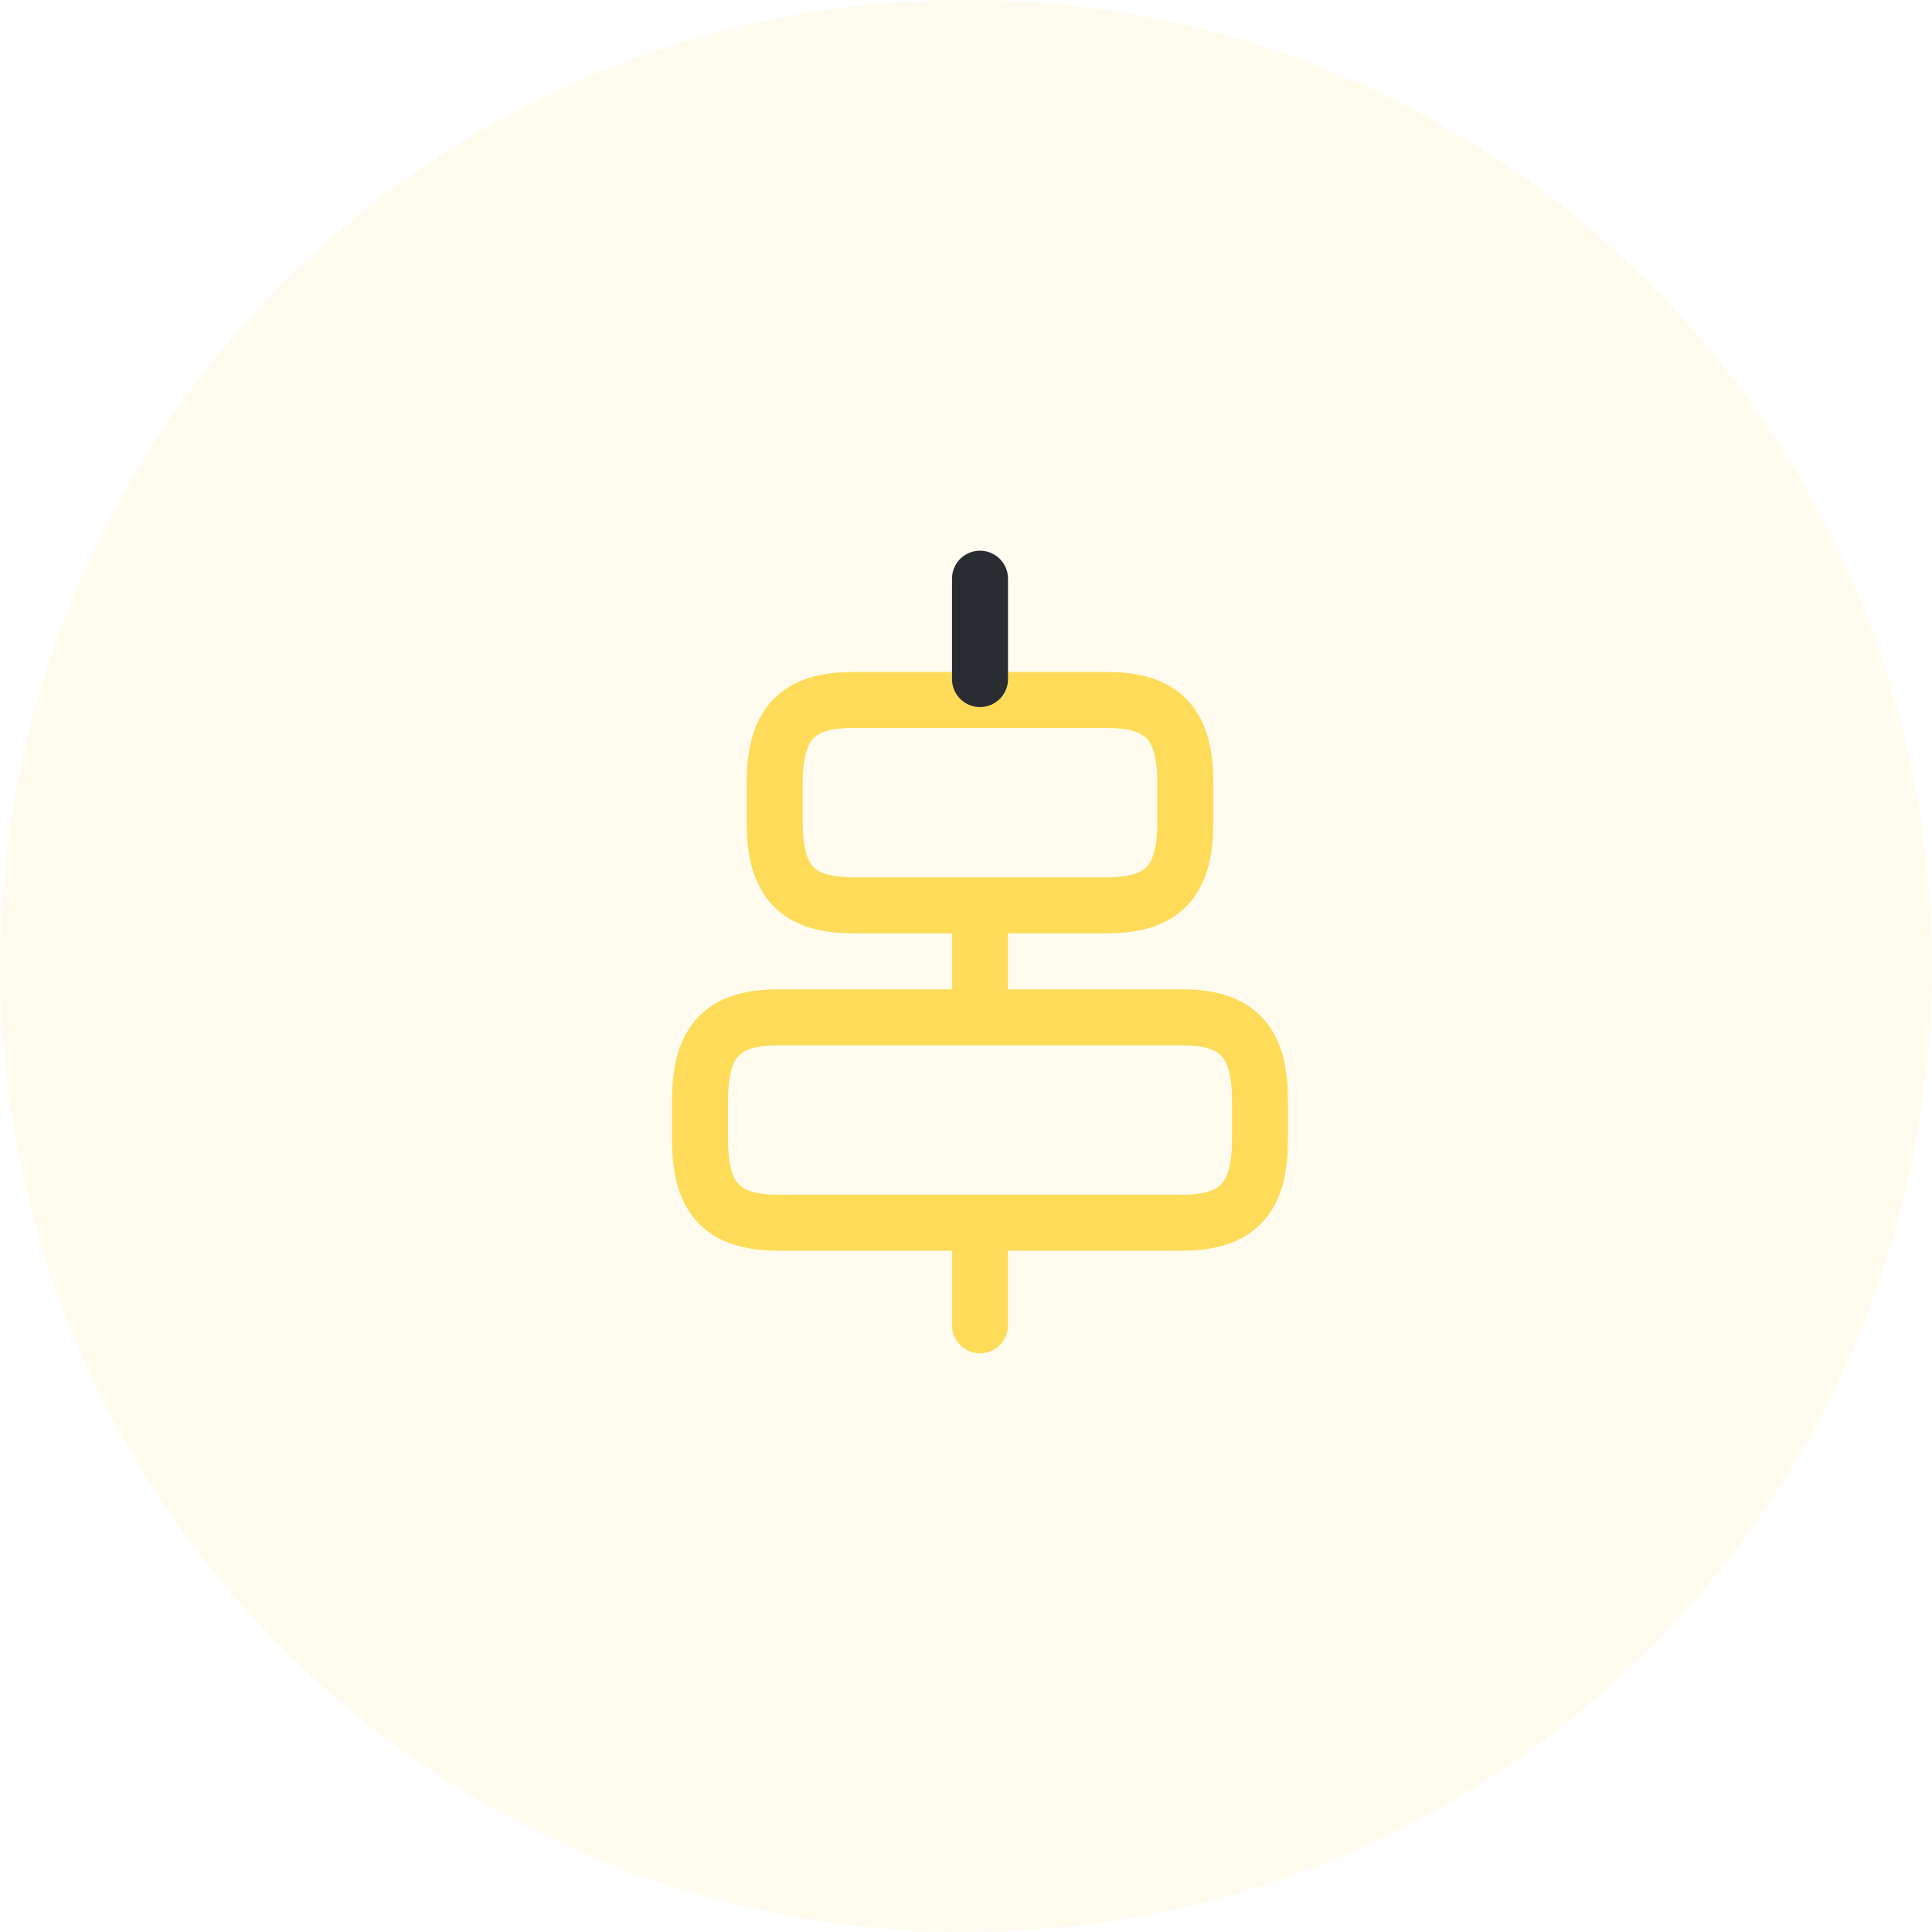
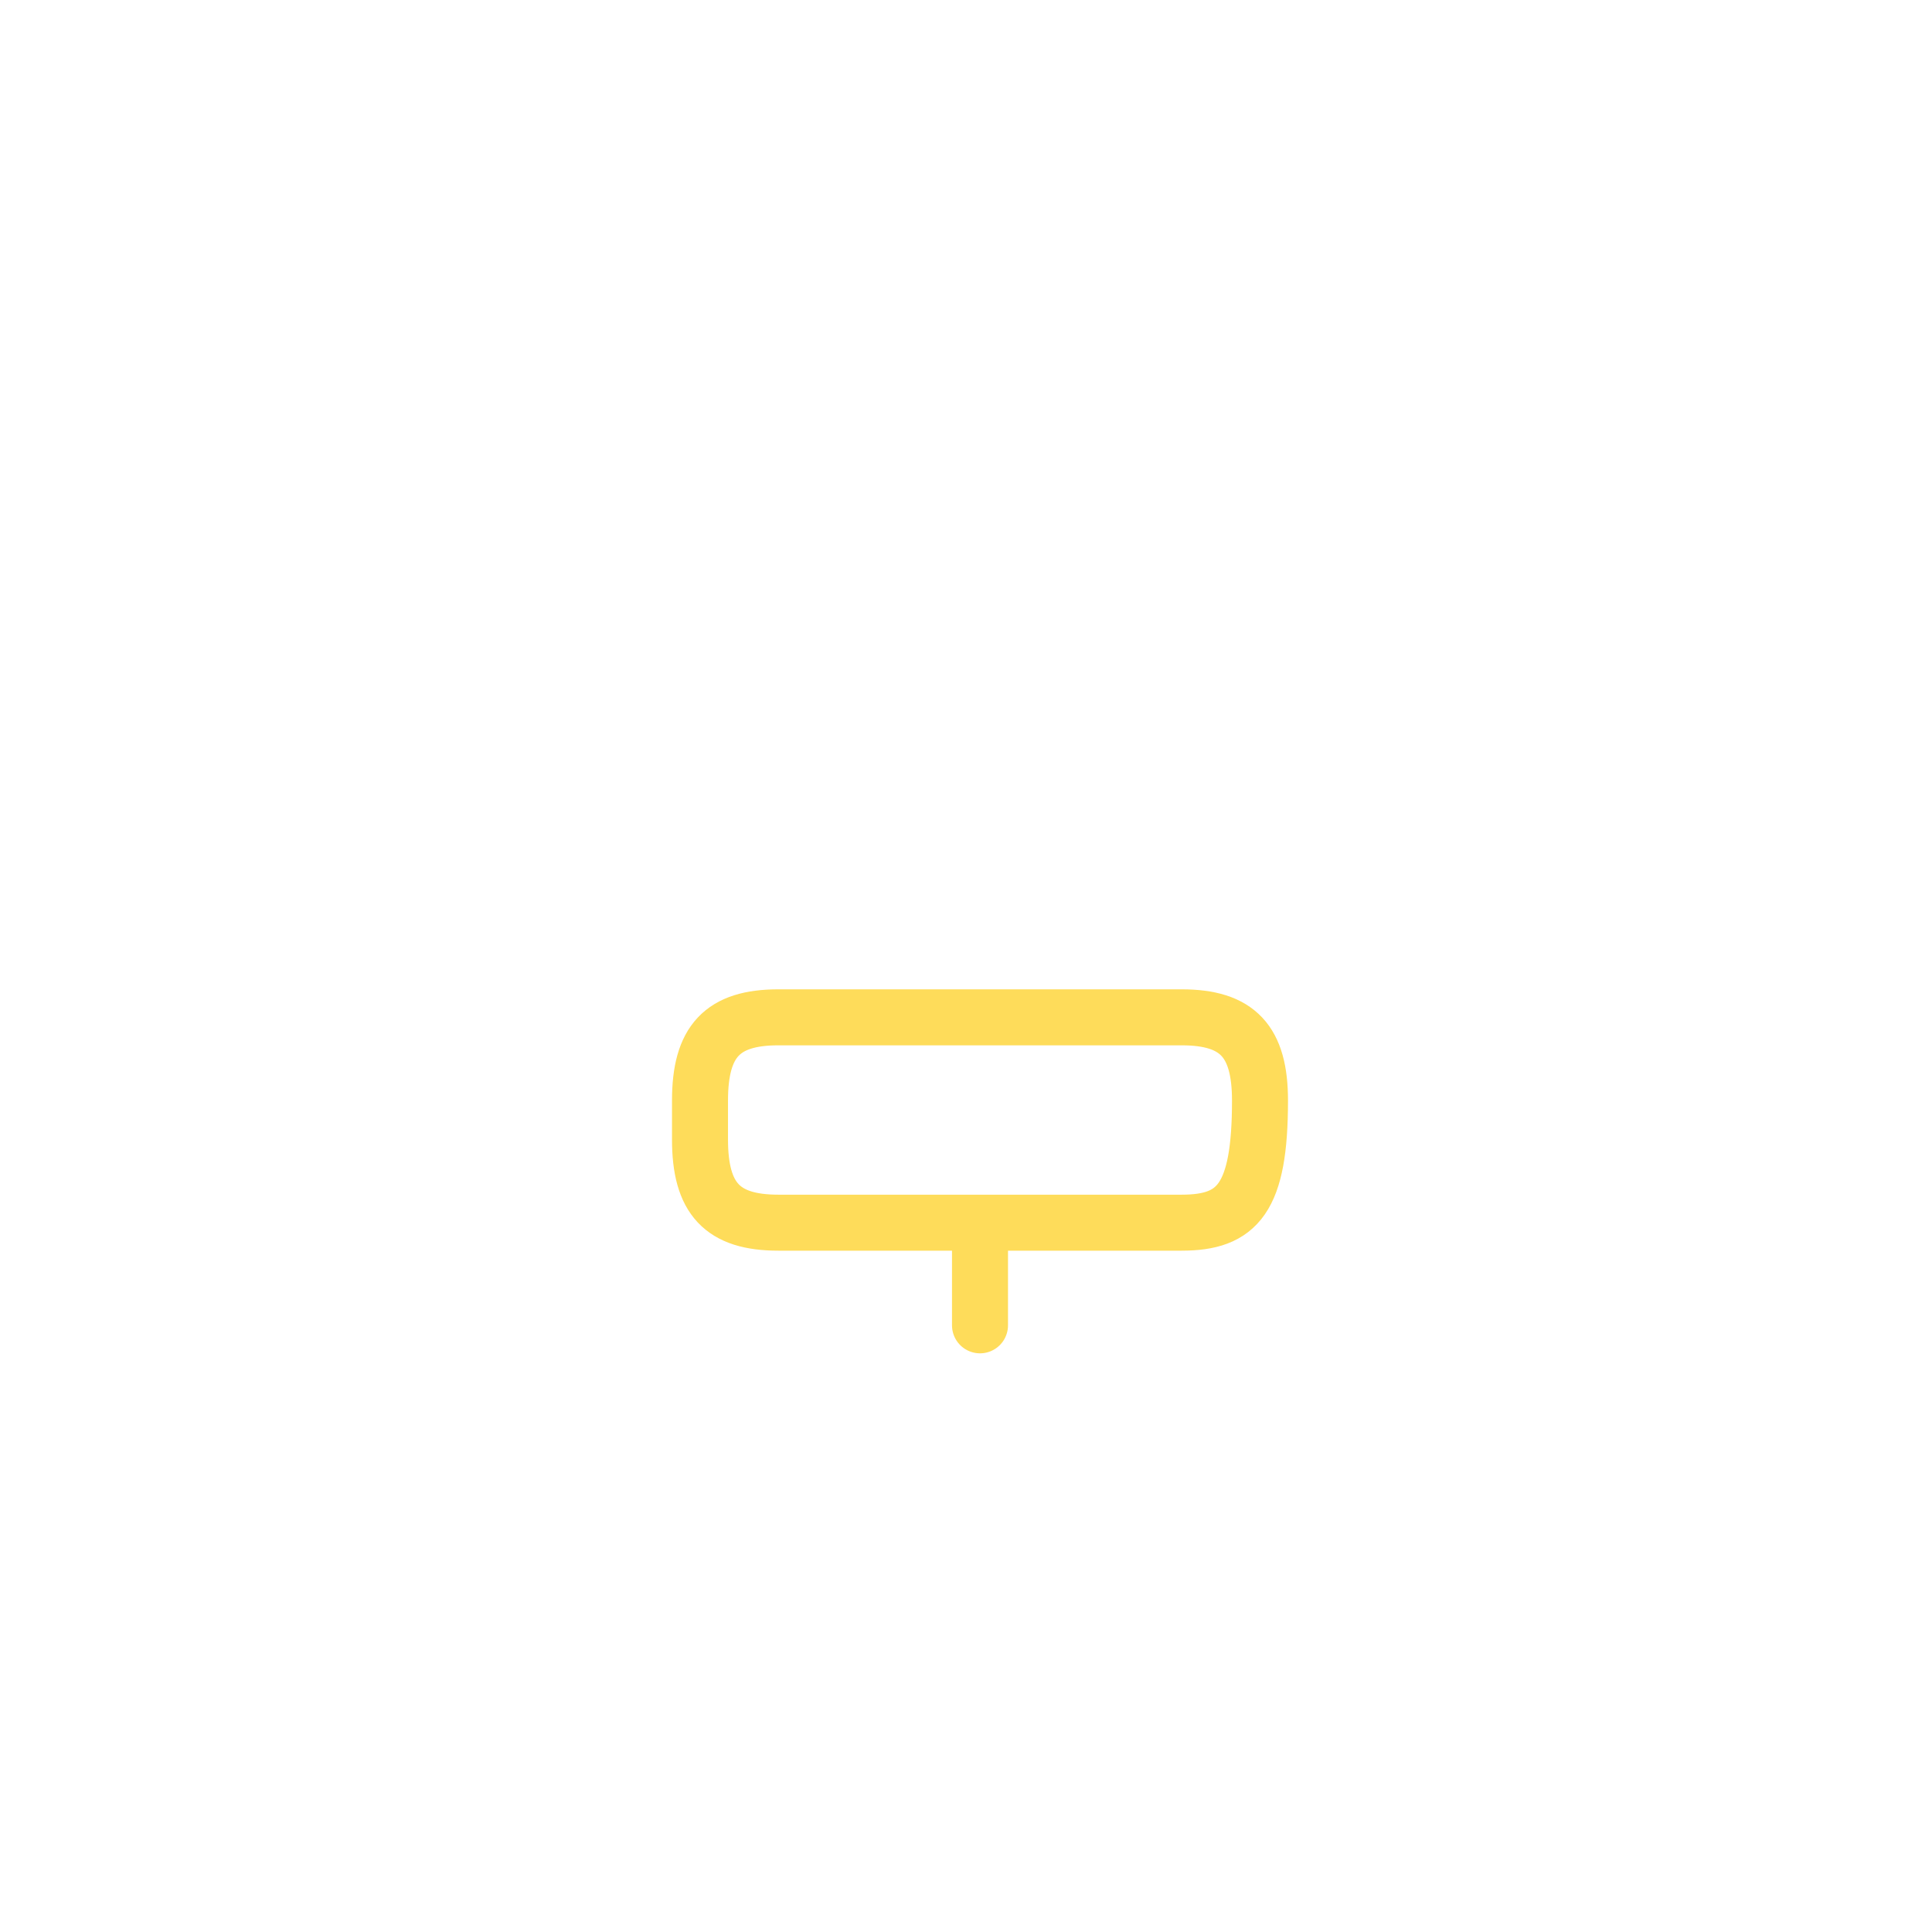
<svg xmlns="http://www.w3.org/2000/svg" width="69" height="69" viewBox="0 0 69 69" fill="none">
-   <path fill-rule="evenodd" clip-rule="evenodd" d="M34.5 69C53.554 69 69 53.554 69 34.5C69 15.446 53.554 0 34.5 0C15.446 0 0 15.446 0 34.5C0 53.554 15.446 69 34.5 69Z" fill="#FEDC5A" fill-opacity="0.1" />
-   <path d="M42.2 43.667H27.8C25.8 43.667 25 42.813 25 40.693V39.307C25 37.187 25.8 36.333 27.8 36.333H42.2C44.2 36.333 45 37.187 45 39.307V40.693C45 42.813 44.2 43.667 42.2 43.667Z" stroke="#FEDC5A" stroke-width="2" stroke-linecap="round" stroke-linejoin="round" />
-   <path d="M39.534 32.333H30.467C28.467 32.333 27.667 31.48 27.667 29.36V27.973C27.667 25.853 28.467 25 30.467 25H39.534C41.534 25 42.334 25.853 42.334 27.973V29.36C42.334 31.48 41.534 32.333 39.534 32.333Z" stroke="#FEDC5A" stroke-width="2" stroke-linecap="round" stroke-linejoin="round" />
+   <path d="M42.2 43.667H27.8C25.8 43.667 25 42.813 25 40.693V39.307C25 37.187 25.8 36.333 27.8 36.333H42.2C44.2 36.333 45 37.187 45 39.307C45 42.813 44.2 43.667 42.2 43.667Z" stroke="#FEDC5A" stroke-width="2" stroke-linecap="round" stroke-linejoin="round" />
  <path d="M35 47.333V44.133" stroke="#FEDC5A" stroke-width="2" stroke-linecap="round" stroke-linejoin="round" />
-   <path d="M35 35.333V32.667" stroke="#FEDC5A" stroke-width="2" stroke-linecap="round" stroke-linejoin="round" />
-   <path d="M35 20.667V24.253" stroke="#292D32" stroke-width="2" stroke-linecap="round" stroke-linejoin="round" />
</svg>